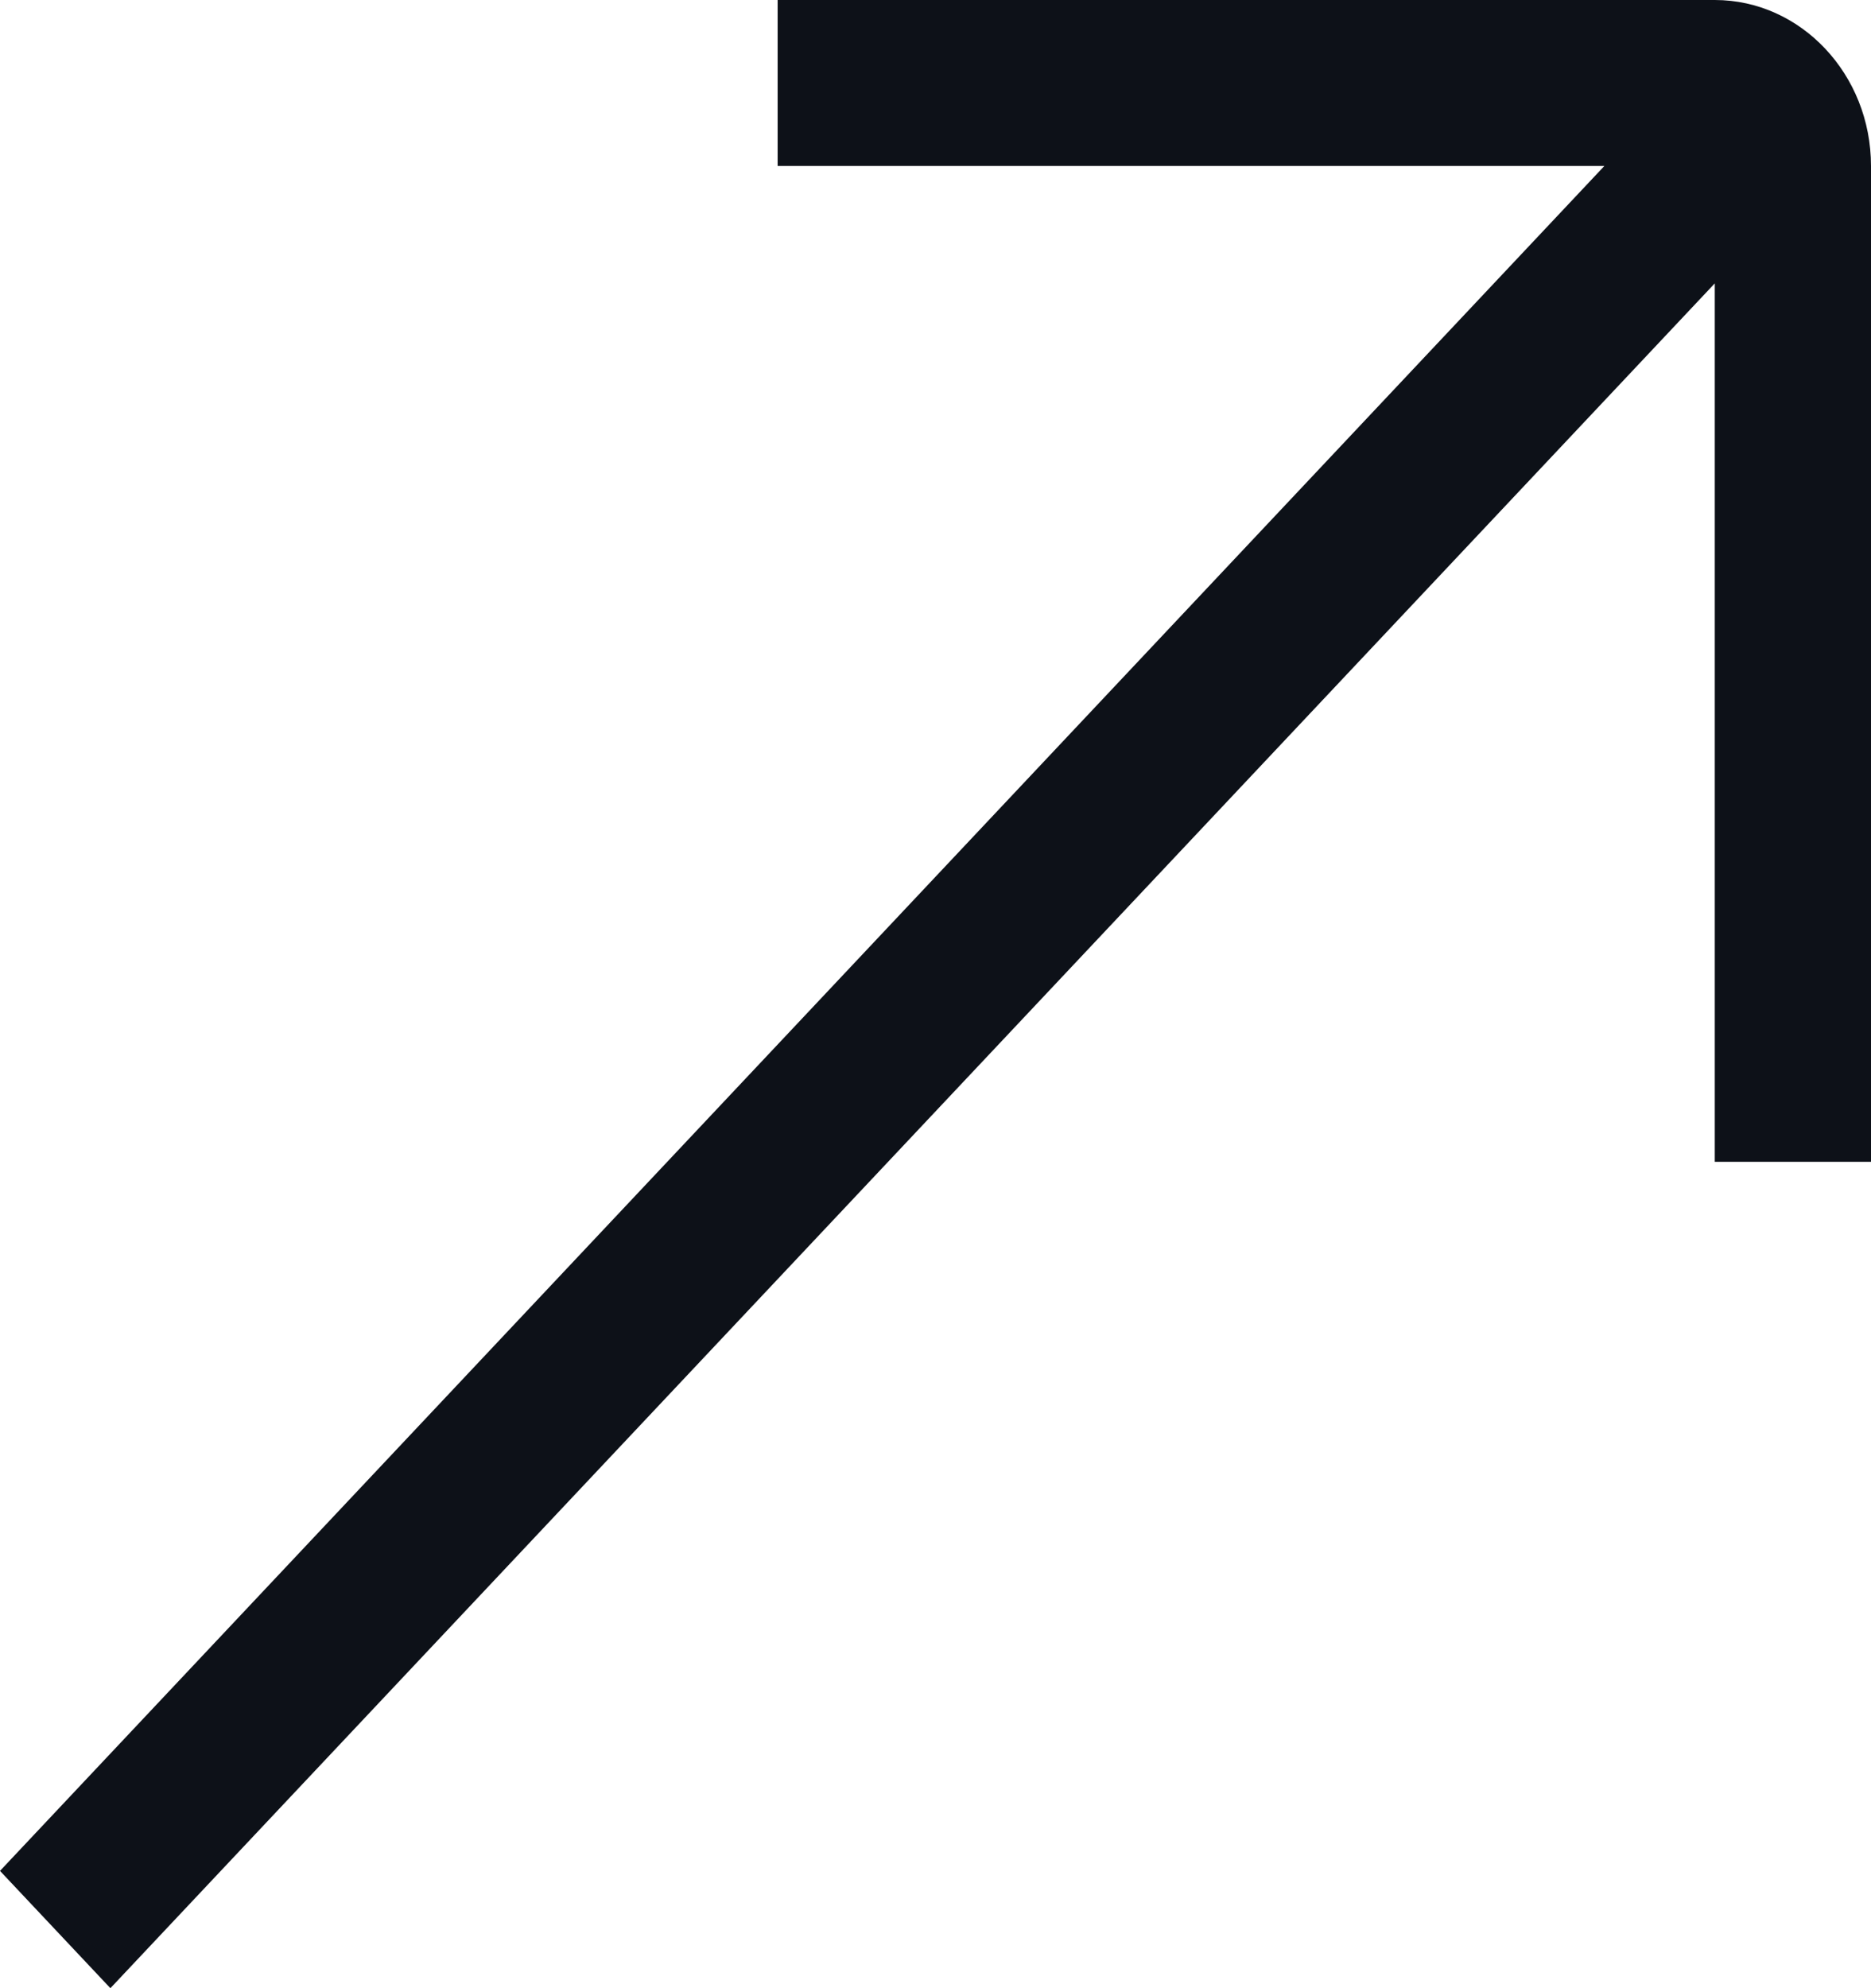
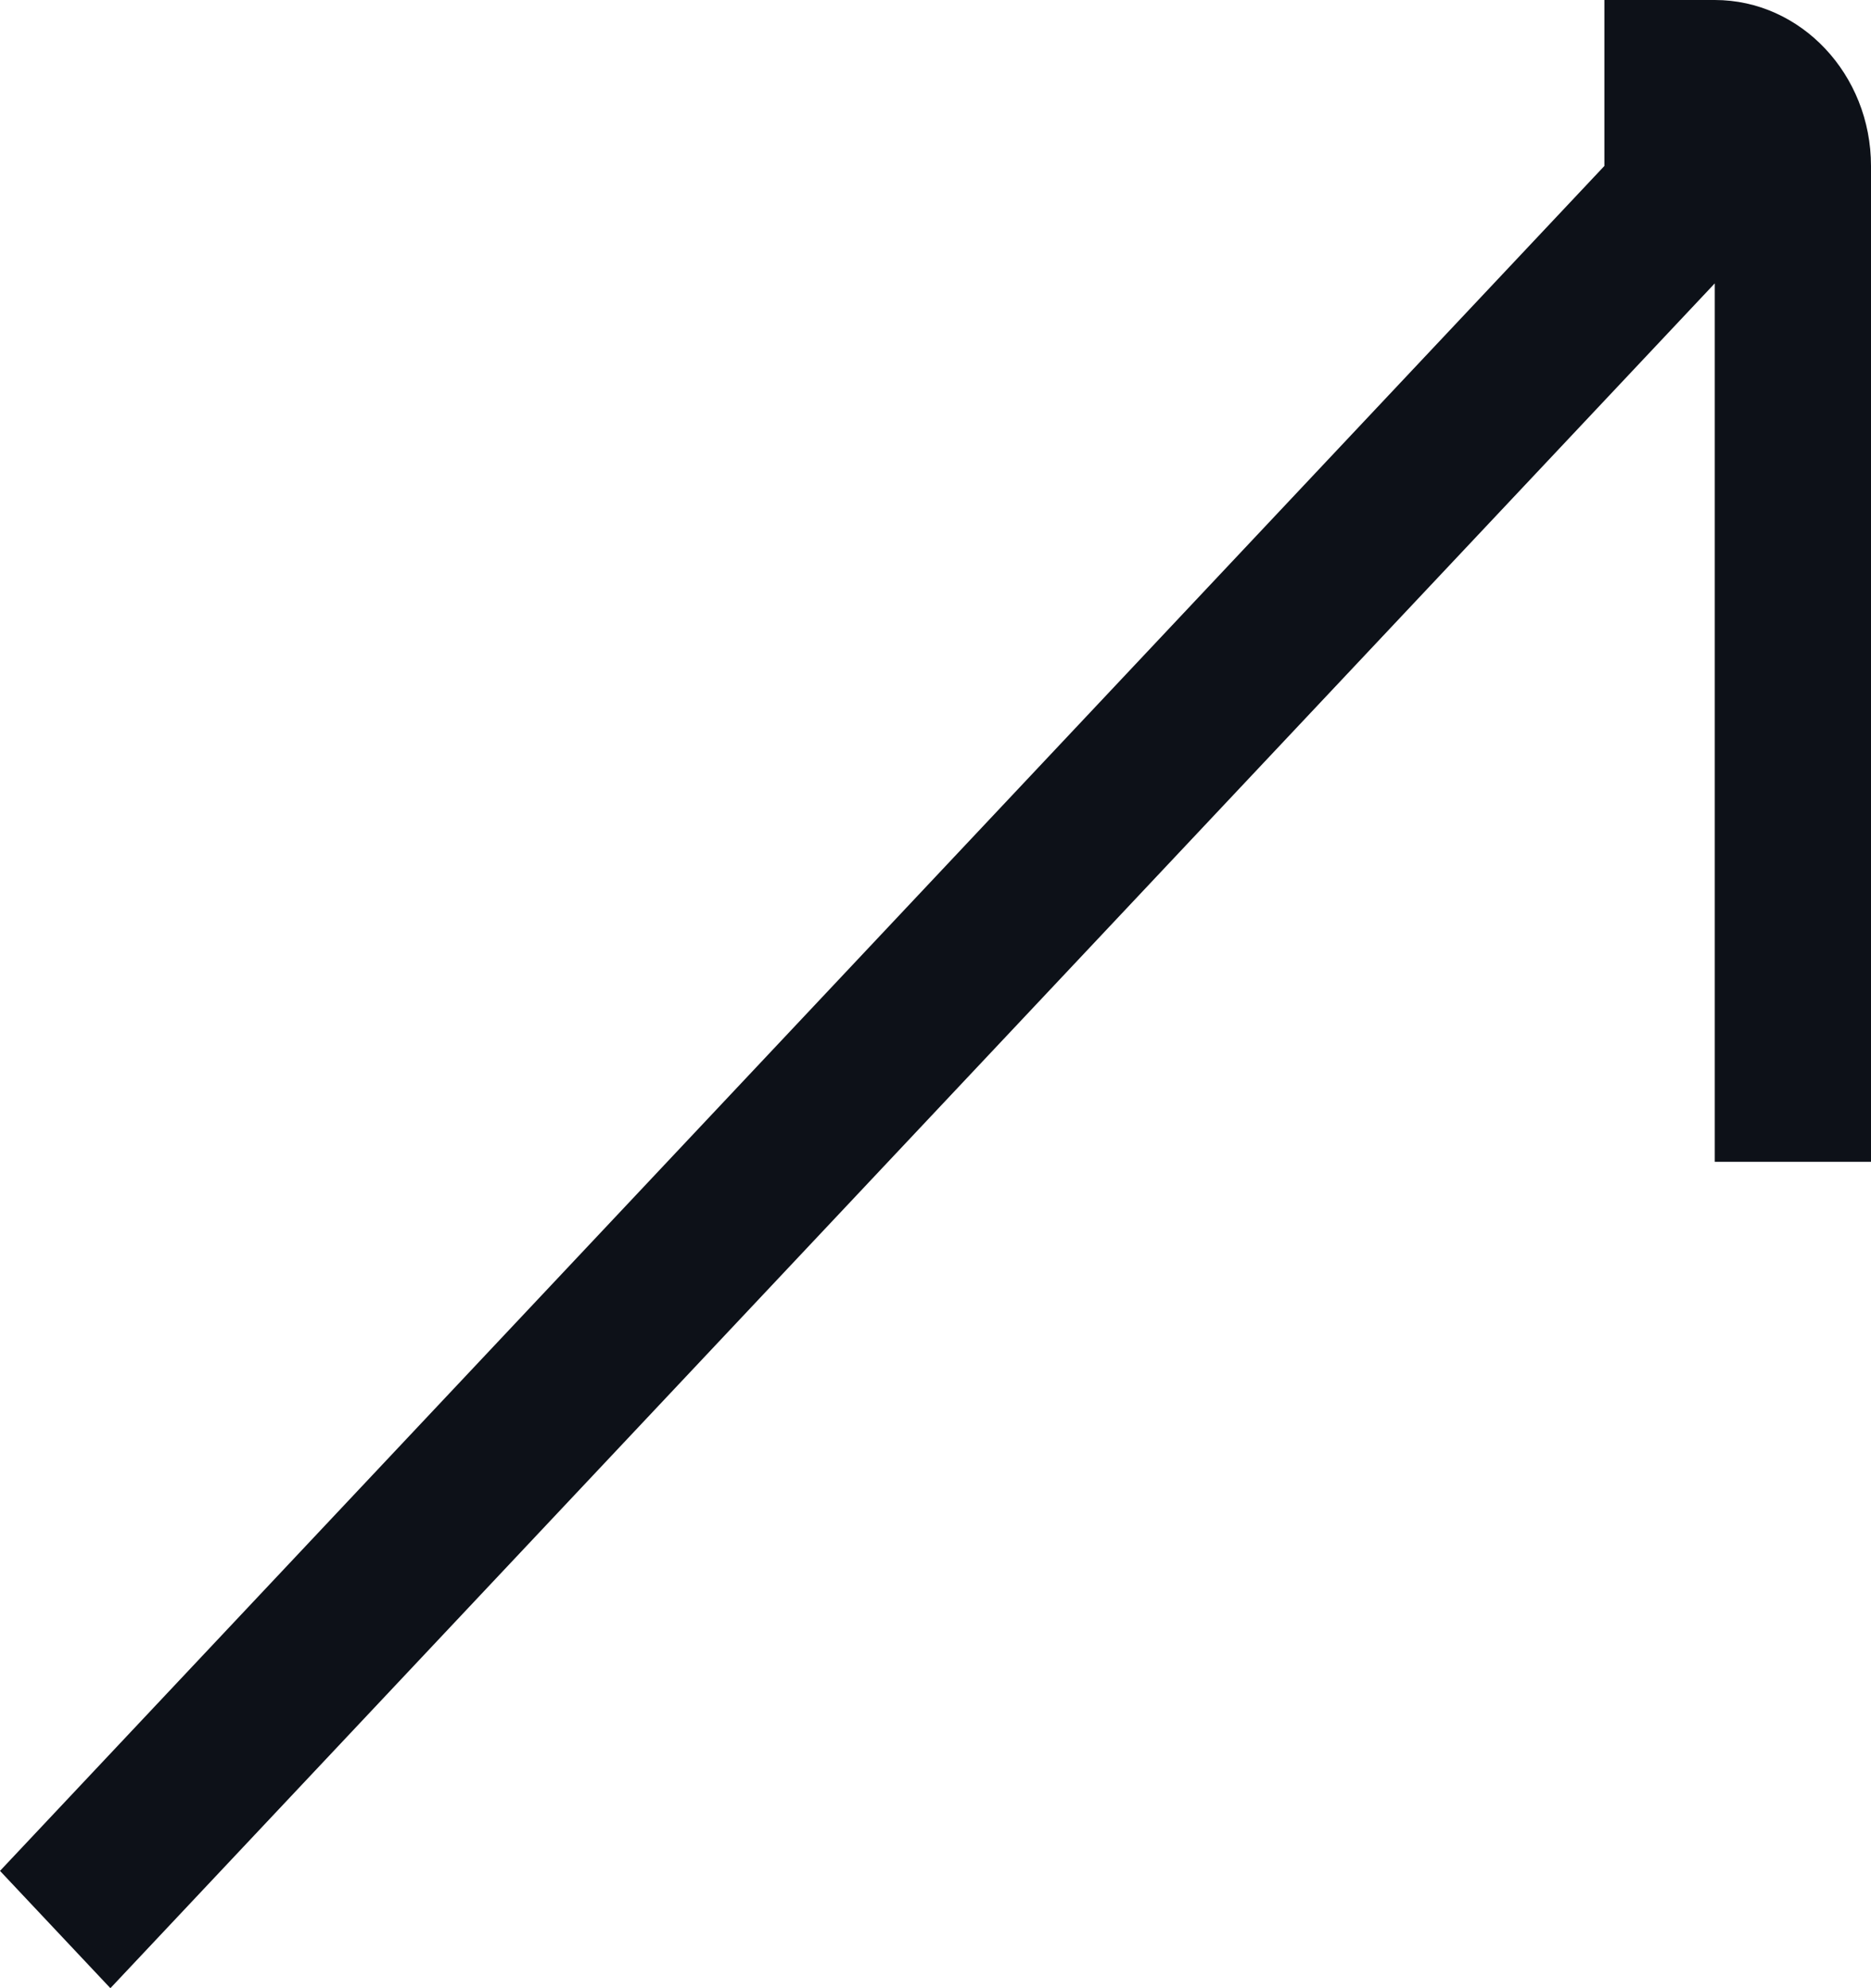
<svg xmlns="http://www.w3.org/2000/svg" width="16" height="17" viewBox="0 0 16 17" fill="none">
-   <path d="M16 1.419V9.934H14.664V2.423L0.944 17L0 15.997L13.72 1.419H6.65V0H14.664C15.401 0 16 0.637 16 1.419Z" fill="#0D1118" />
+   <path d="M16 1.419V9.934H14.664V2.423L0.944 17L0 15.997L13.72 1.419V0H14.664C15.401 0 16 0.637 16 1.419Z" fill="#0D1118" />
</svg>